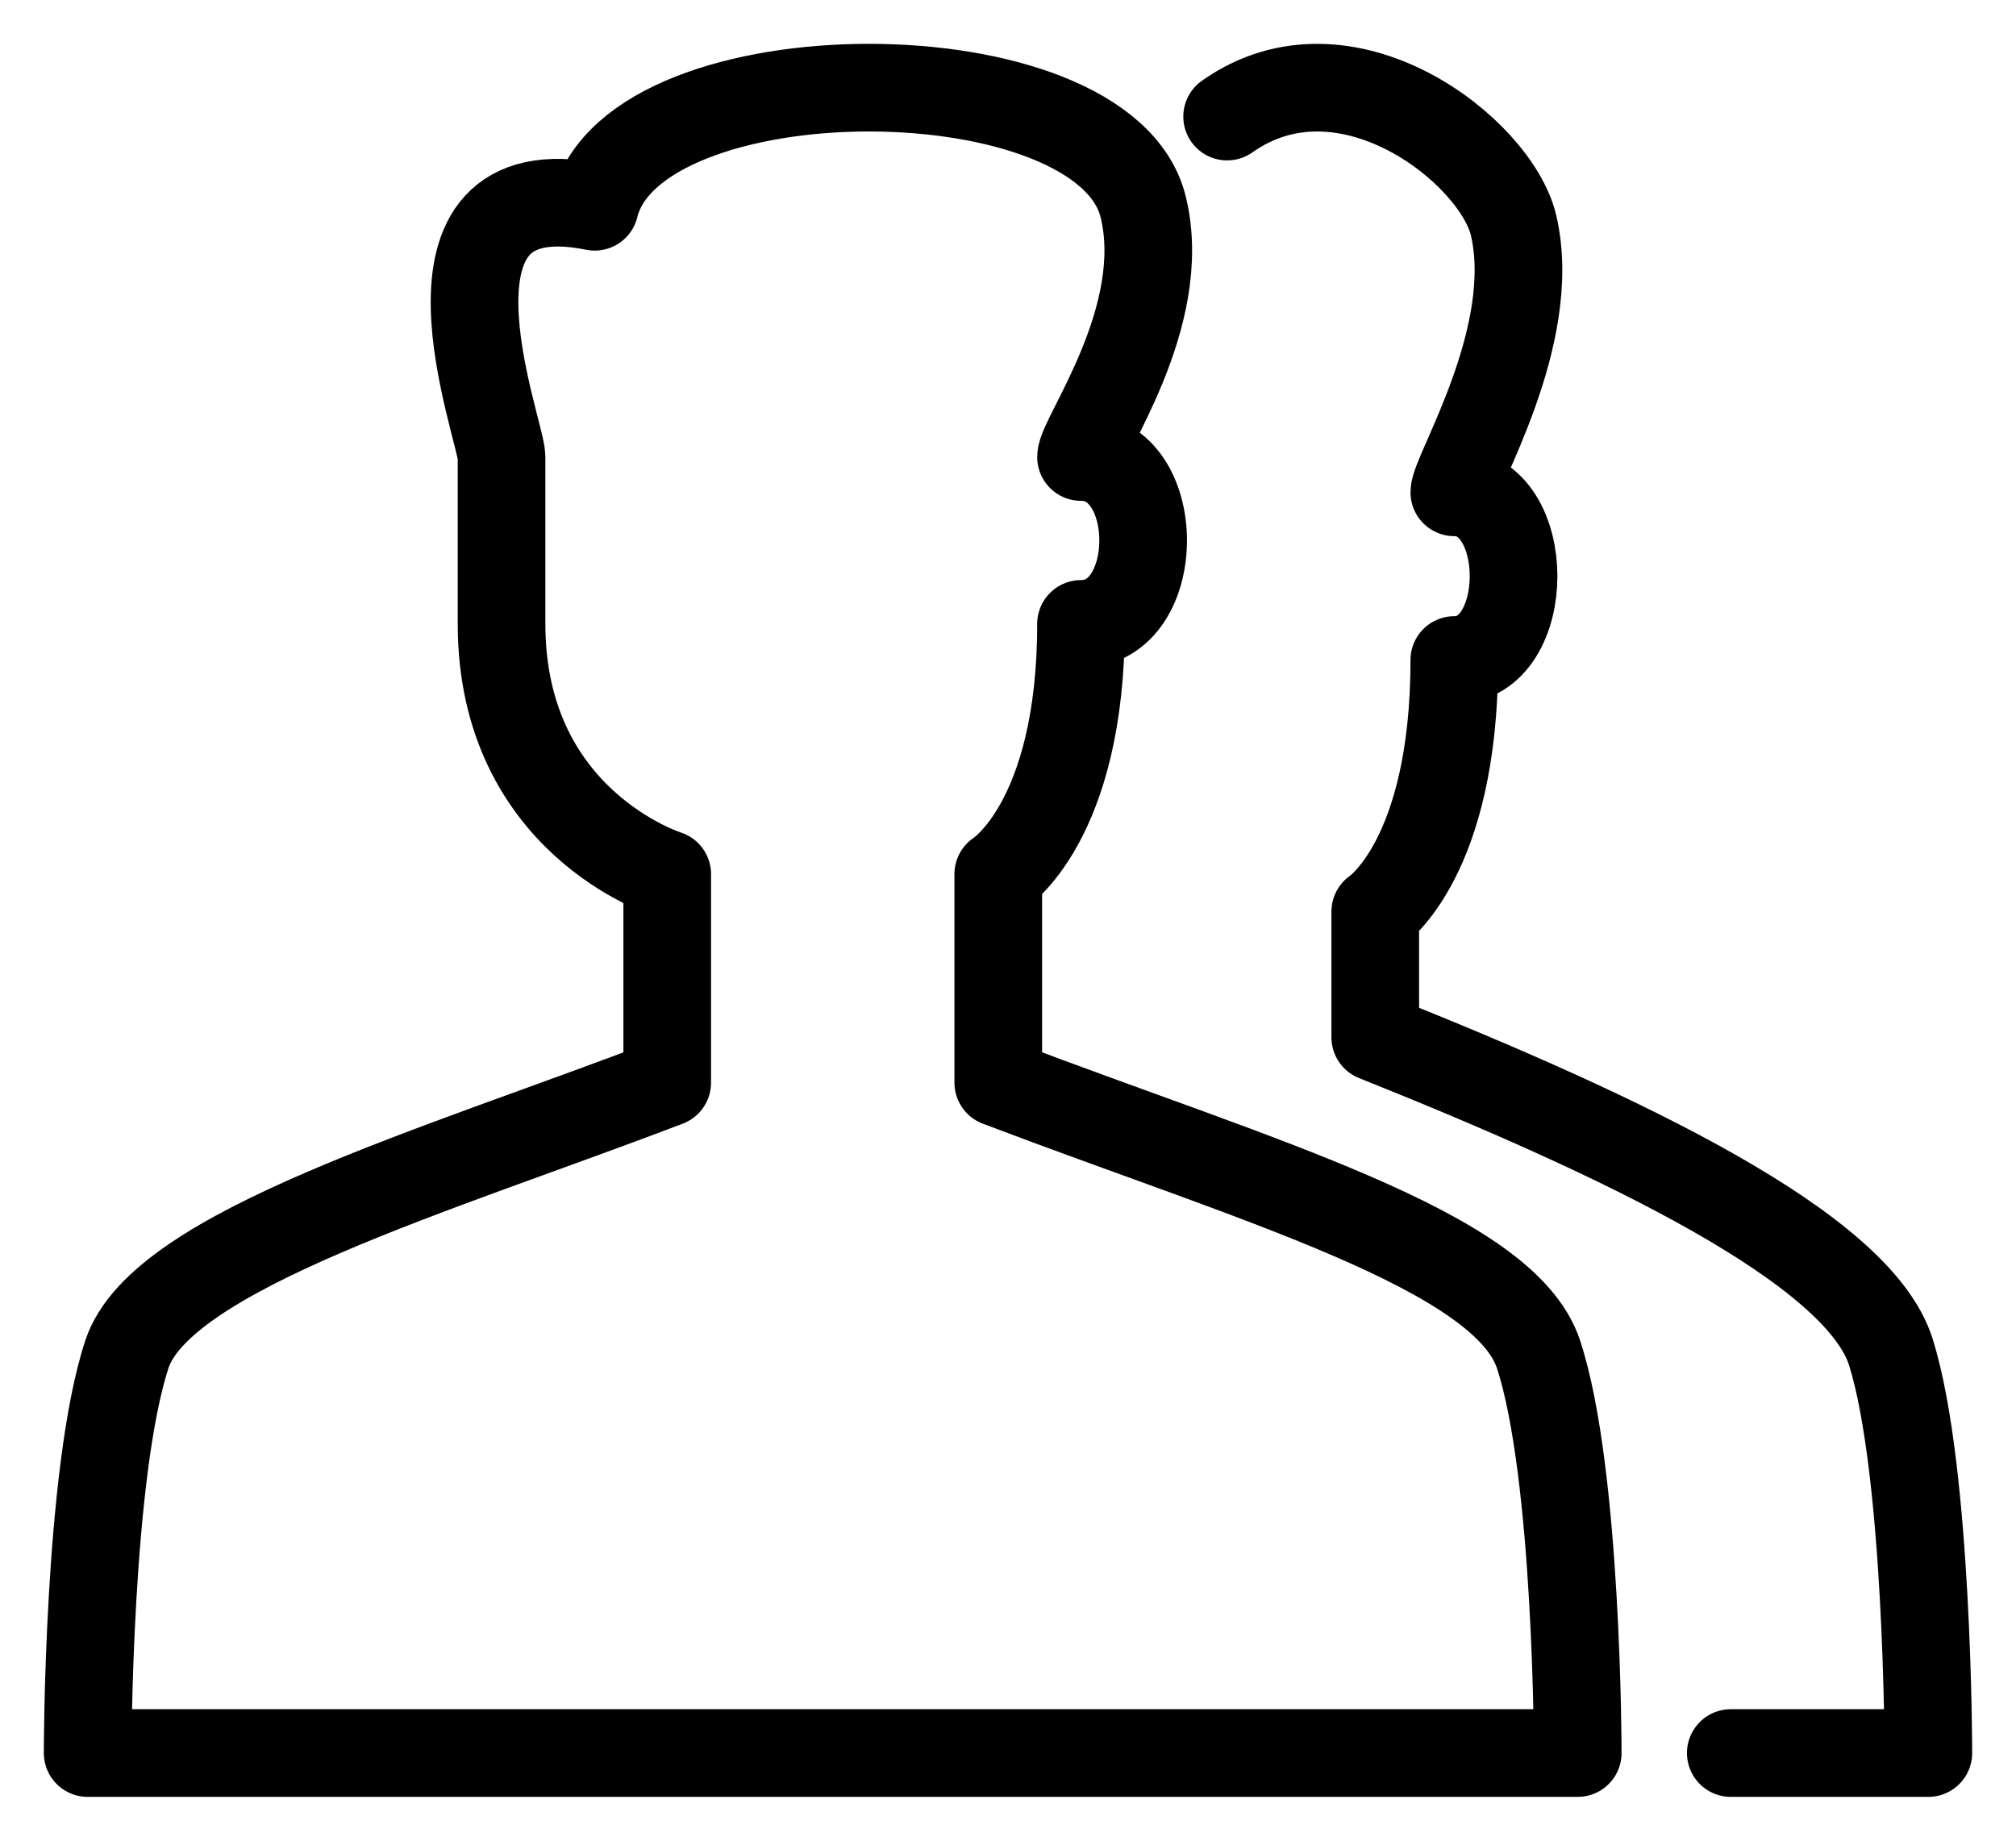
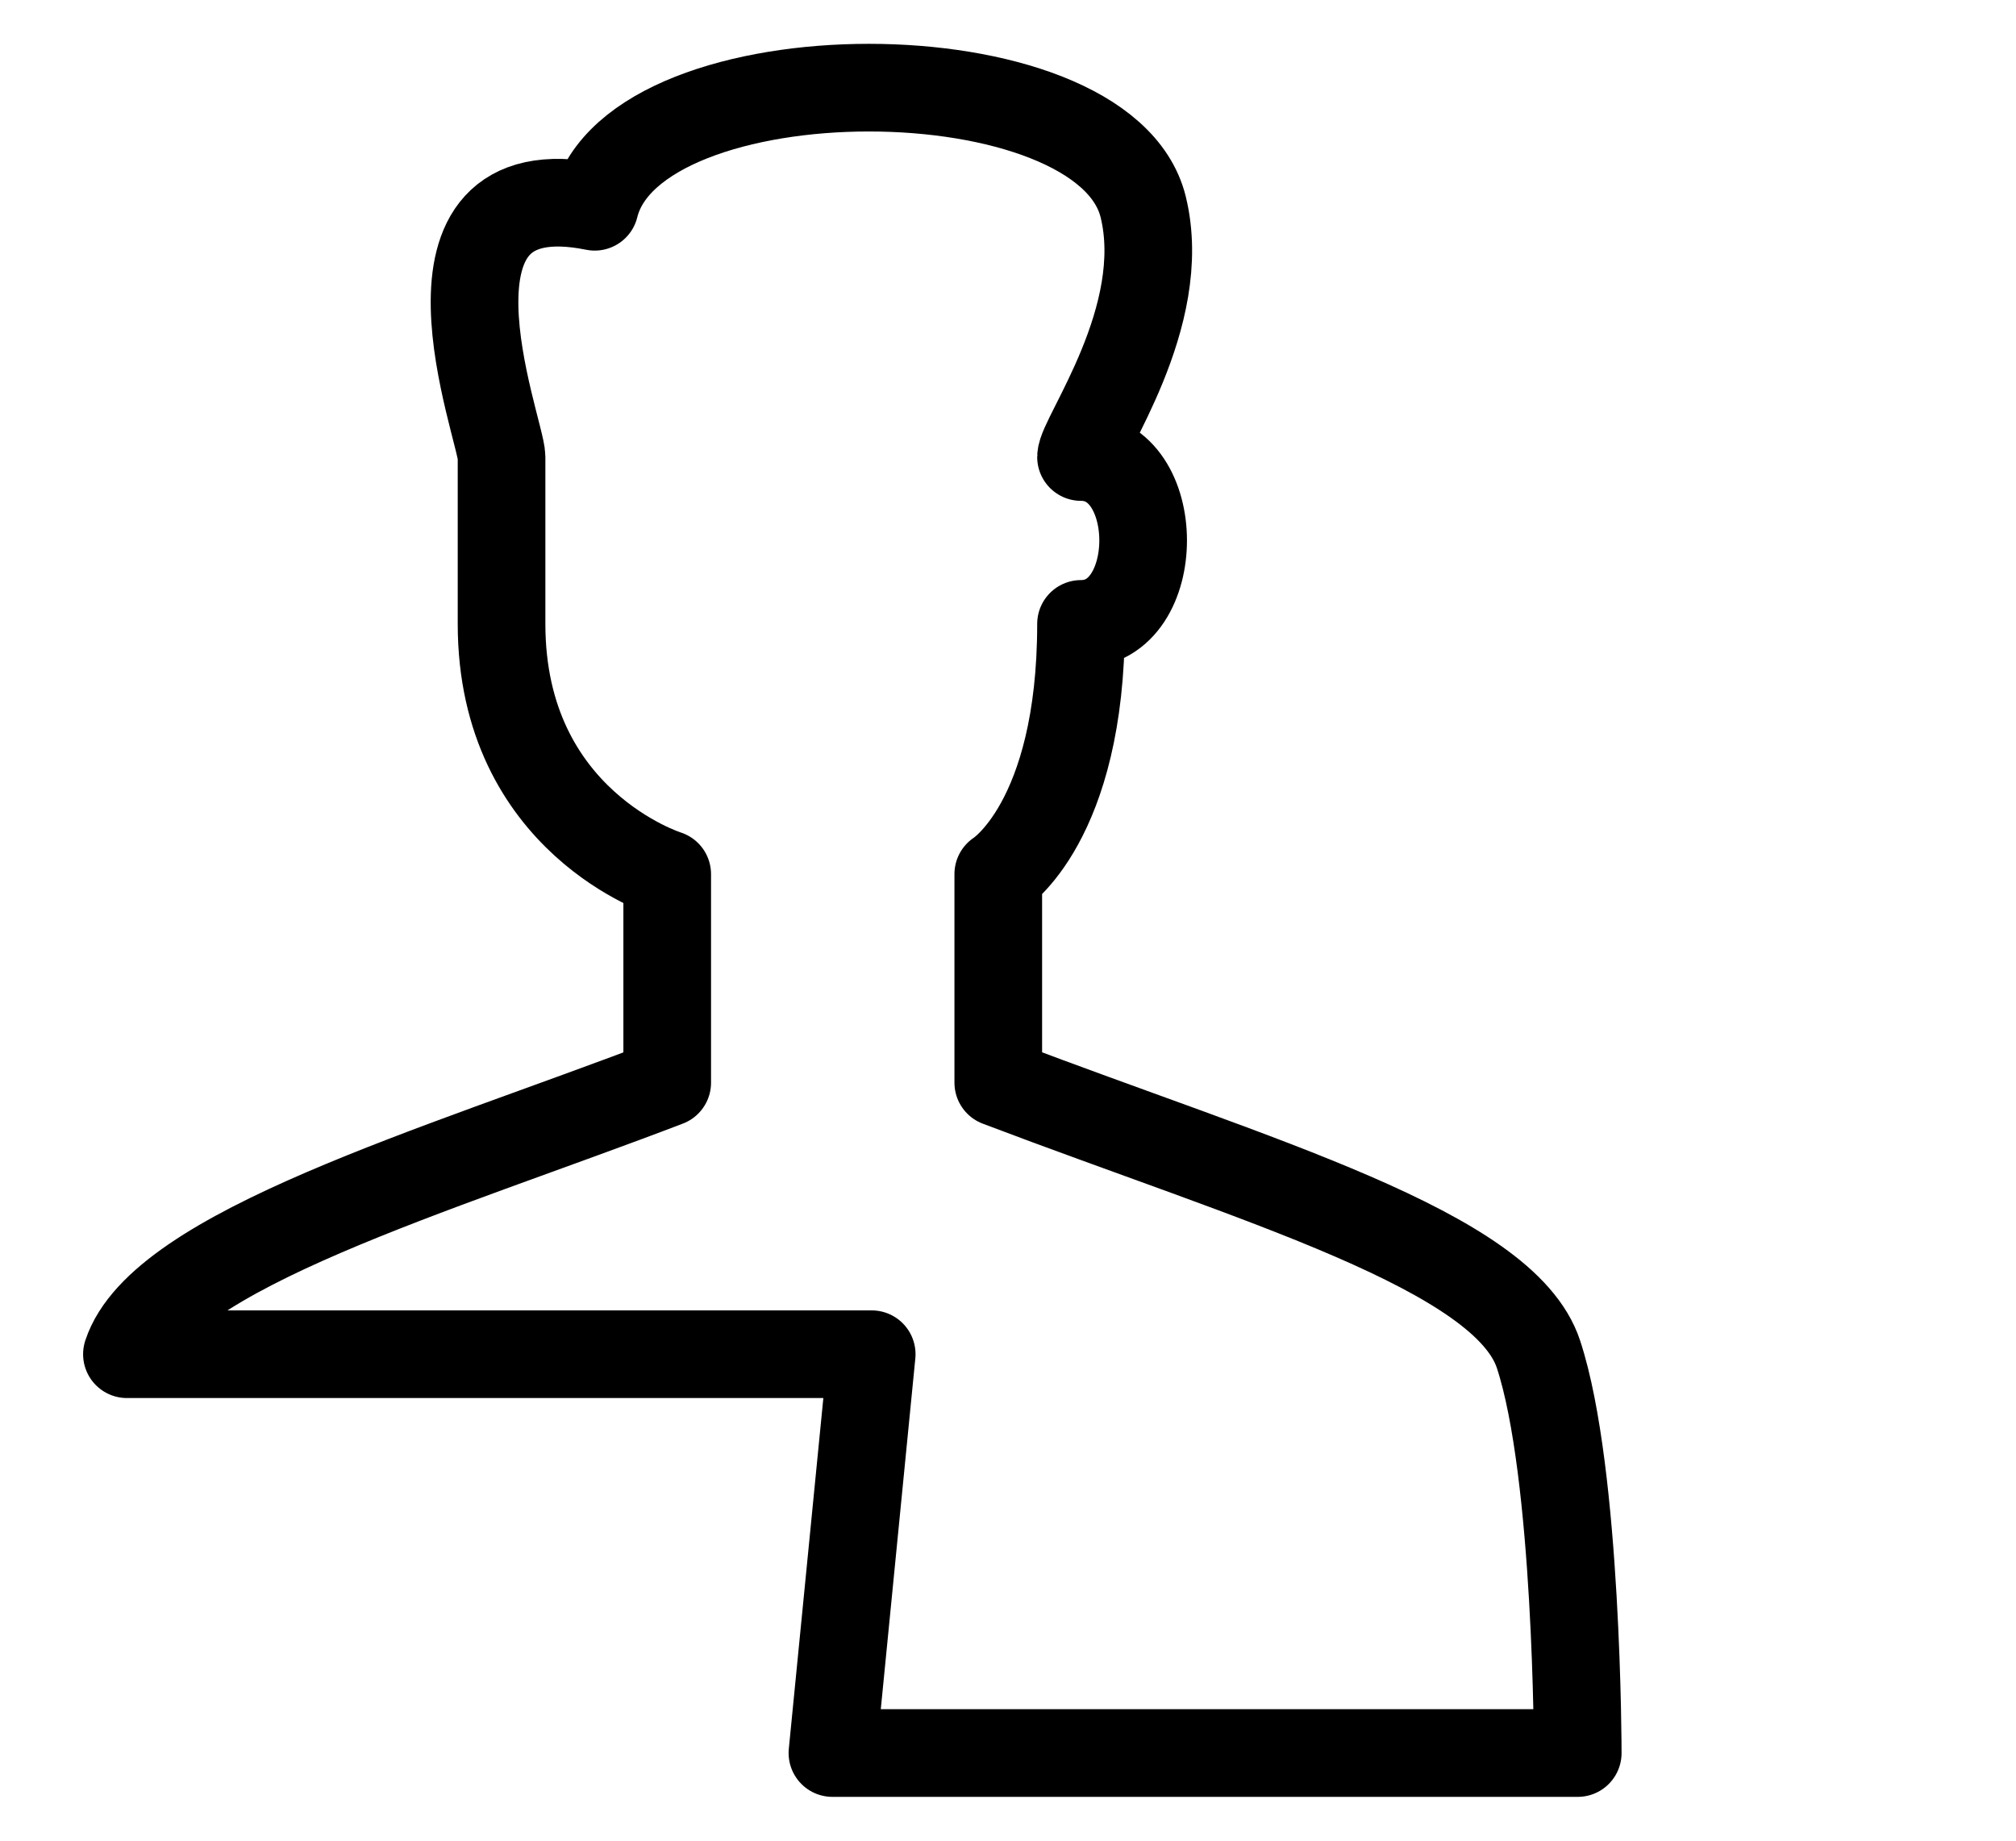
<svg xmlns="http://www.w3.org/2000/svg" width="23" height="21">
  <g stroke="#000" fill="none" fill-rule="evenodd" stroke-linejoin="round">
-     <path d="M9.497 20H18s0-3.19-.448-4.55c-.39-1.183-3.207-1.975-6.163-3.098v-2.38s.944-.588.944-2.854c.945 0 .945-1.904 0-1.904 0-.223 1.018-1.597.709-2.855-.448-1.812-5.81-1.812-6.257 0-2.238-.453-1.063 2.55-1.063 2.855v1.904c0 2.266 1.89 2.855 1.89 2.855v2.379c-2.625 1.004-5.775 1.915-6.164 3.098C1 16.81 1 20 1 20h8.497z" />
-     <path d="M19.746 20H22s0-3.206-.427-4.573c-.373-1.19-3.061-2.464-5.883-3.592V10.4s.902-.592.902-2.87c.901 0 .901-1.913 0-1.913 0-.224.971-1.781.676-3.046C17.068 1.72 15.352.373 14 1.33" stroke-linecap="round" />
+     <path d="M9.497 20H18s0-3.19-.448-4.55c-.39-1.183-3.207-1.975-6.163-3.098v-2.38s.944-.588.944-2.854c.945 0 .945-1.904 0-1.904 0-.223 1.018-1.597.709-2.855-.448-1.812-5.81-1.812-6.257 0-2.238-.453-1.063 2.55-1.063 2.855v1.904c0 2.266 1.89 2.855 1.89 2.855v2.379c-2.625 1.004-5.775 1.915-6.164 3.098h8.497z" />
  </g>
</svg>